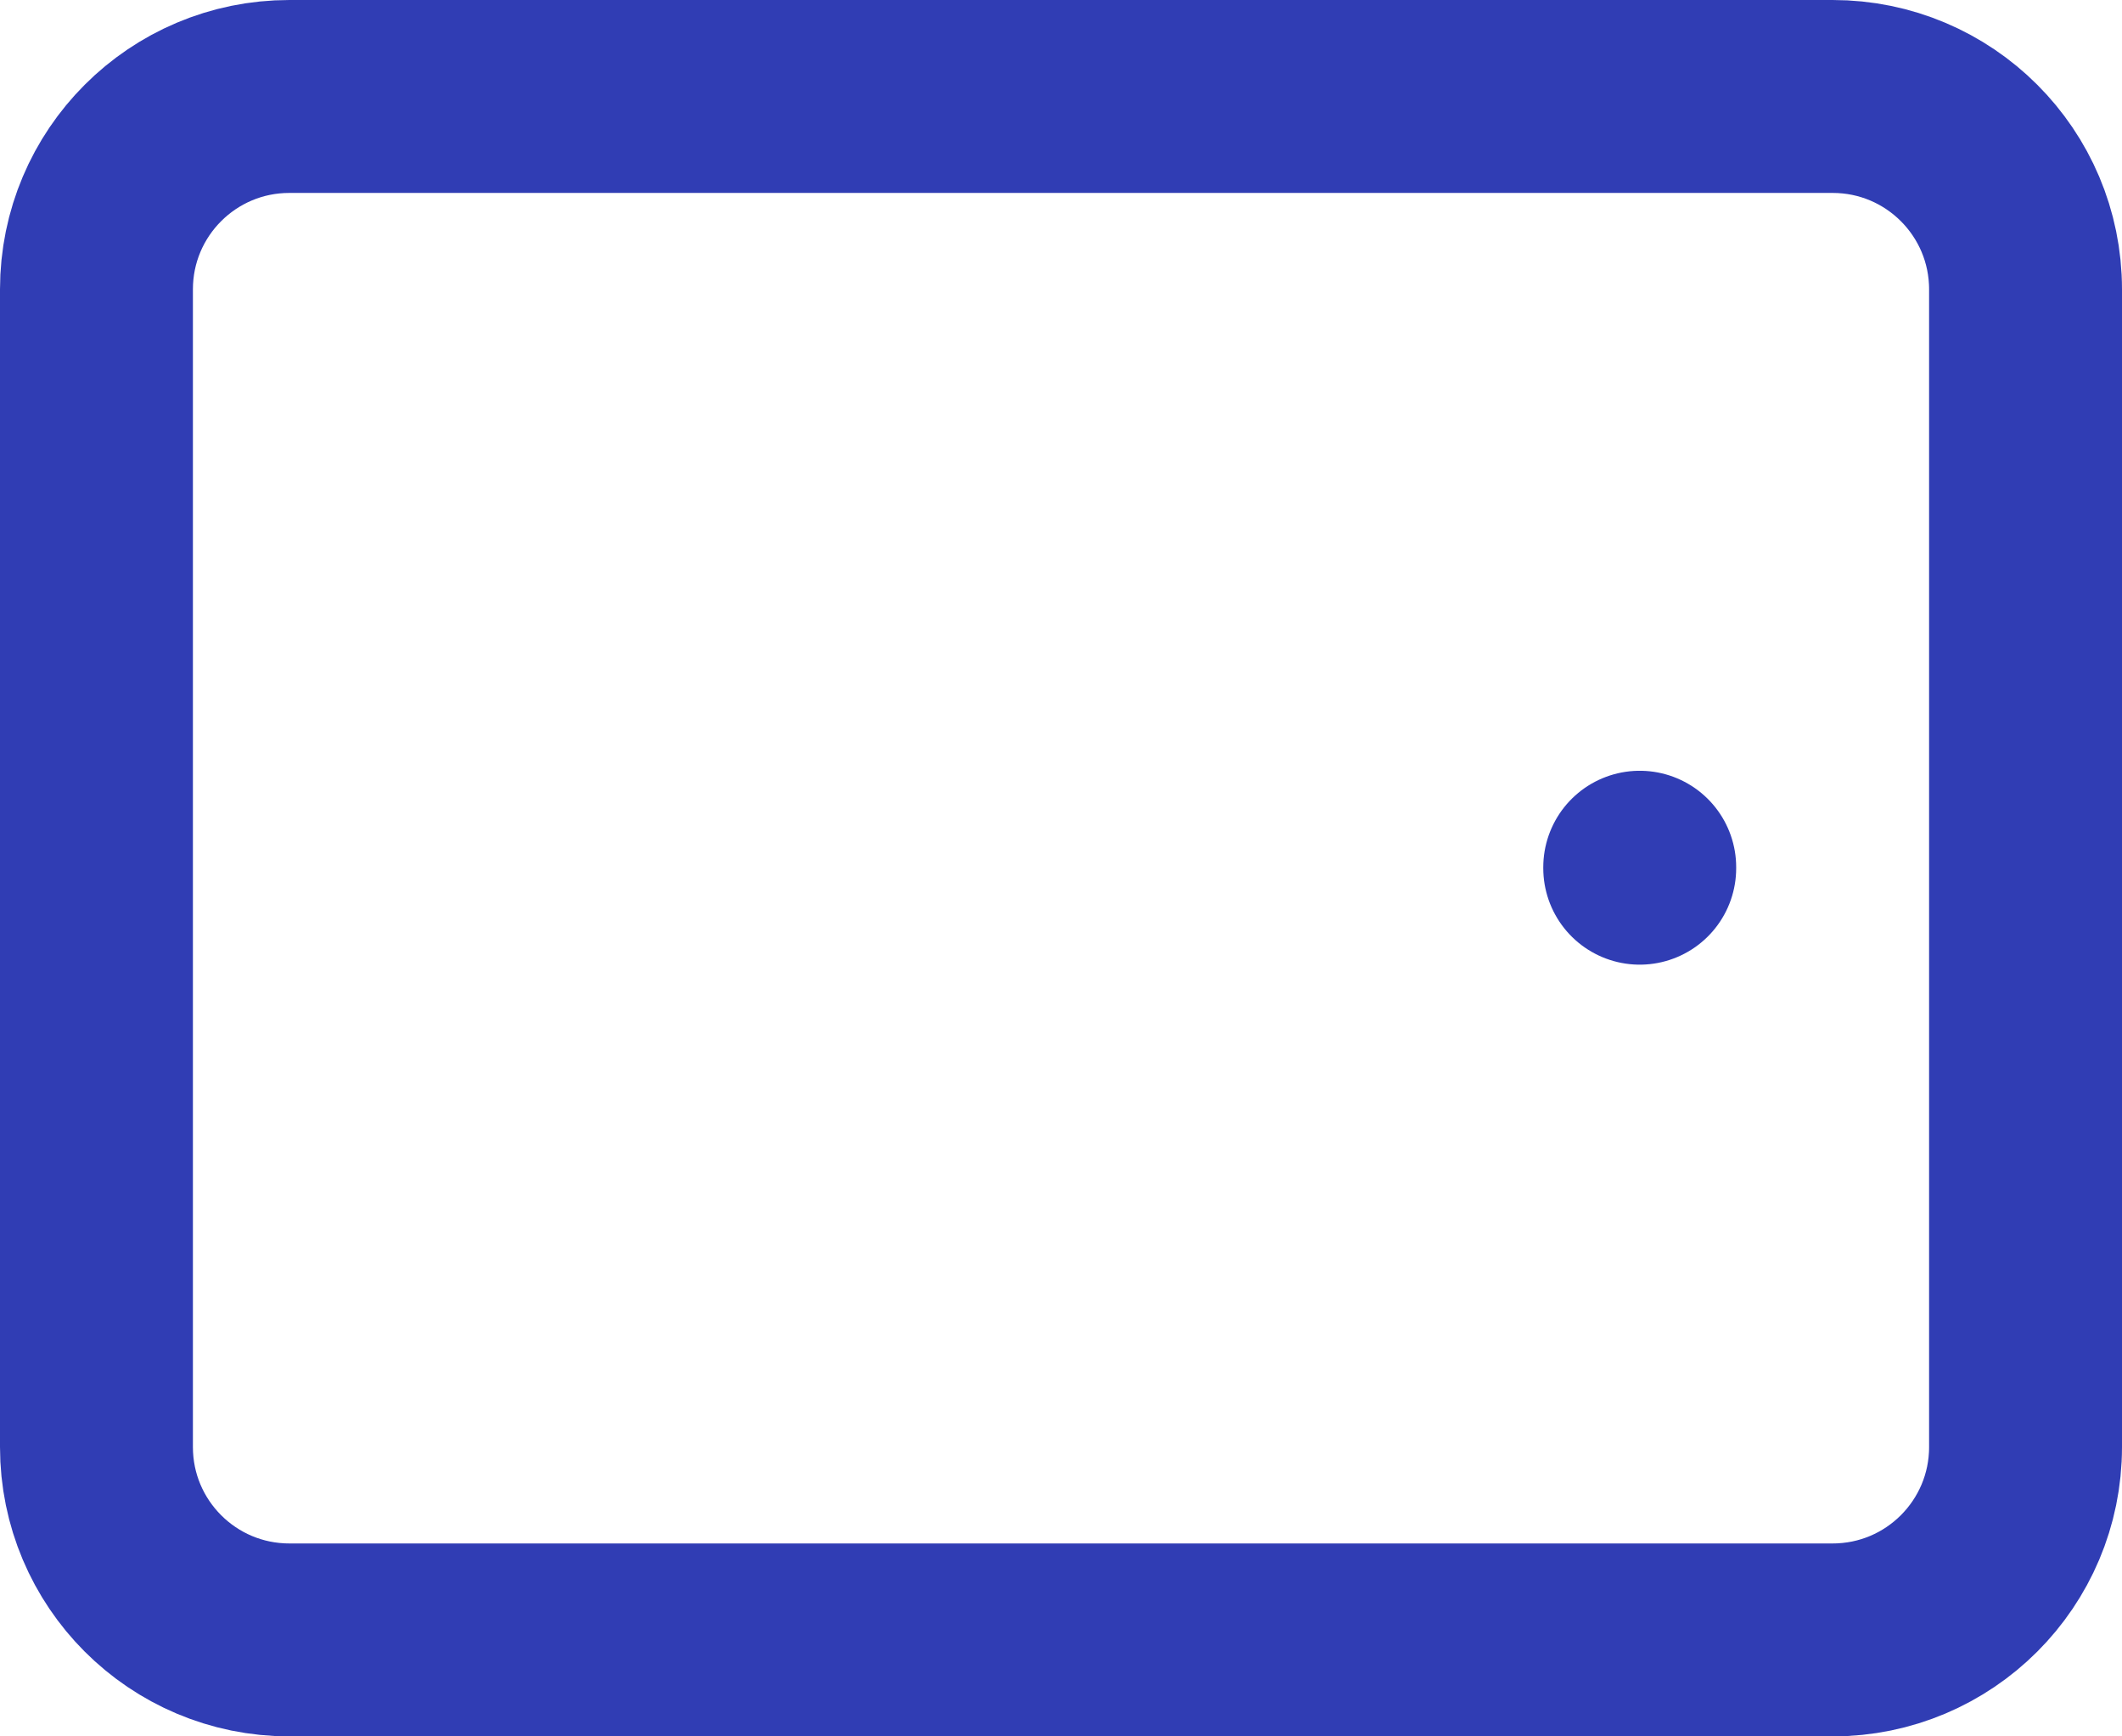
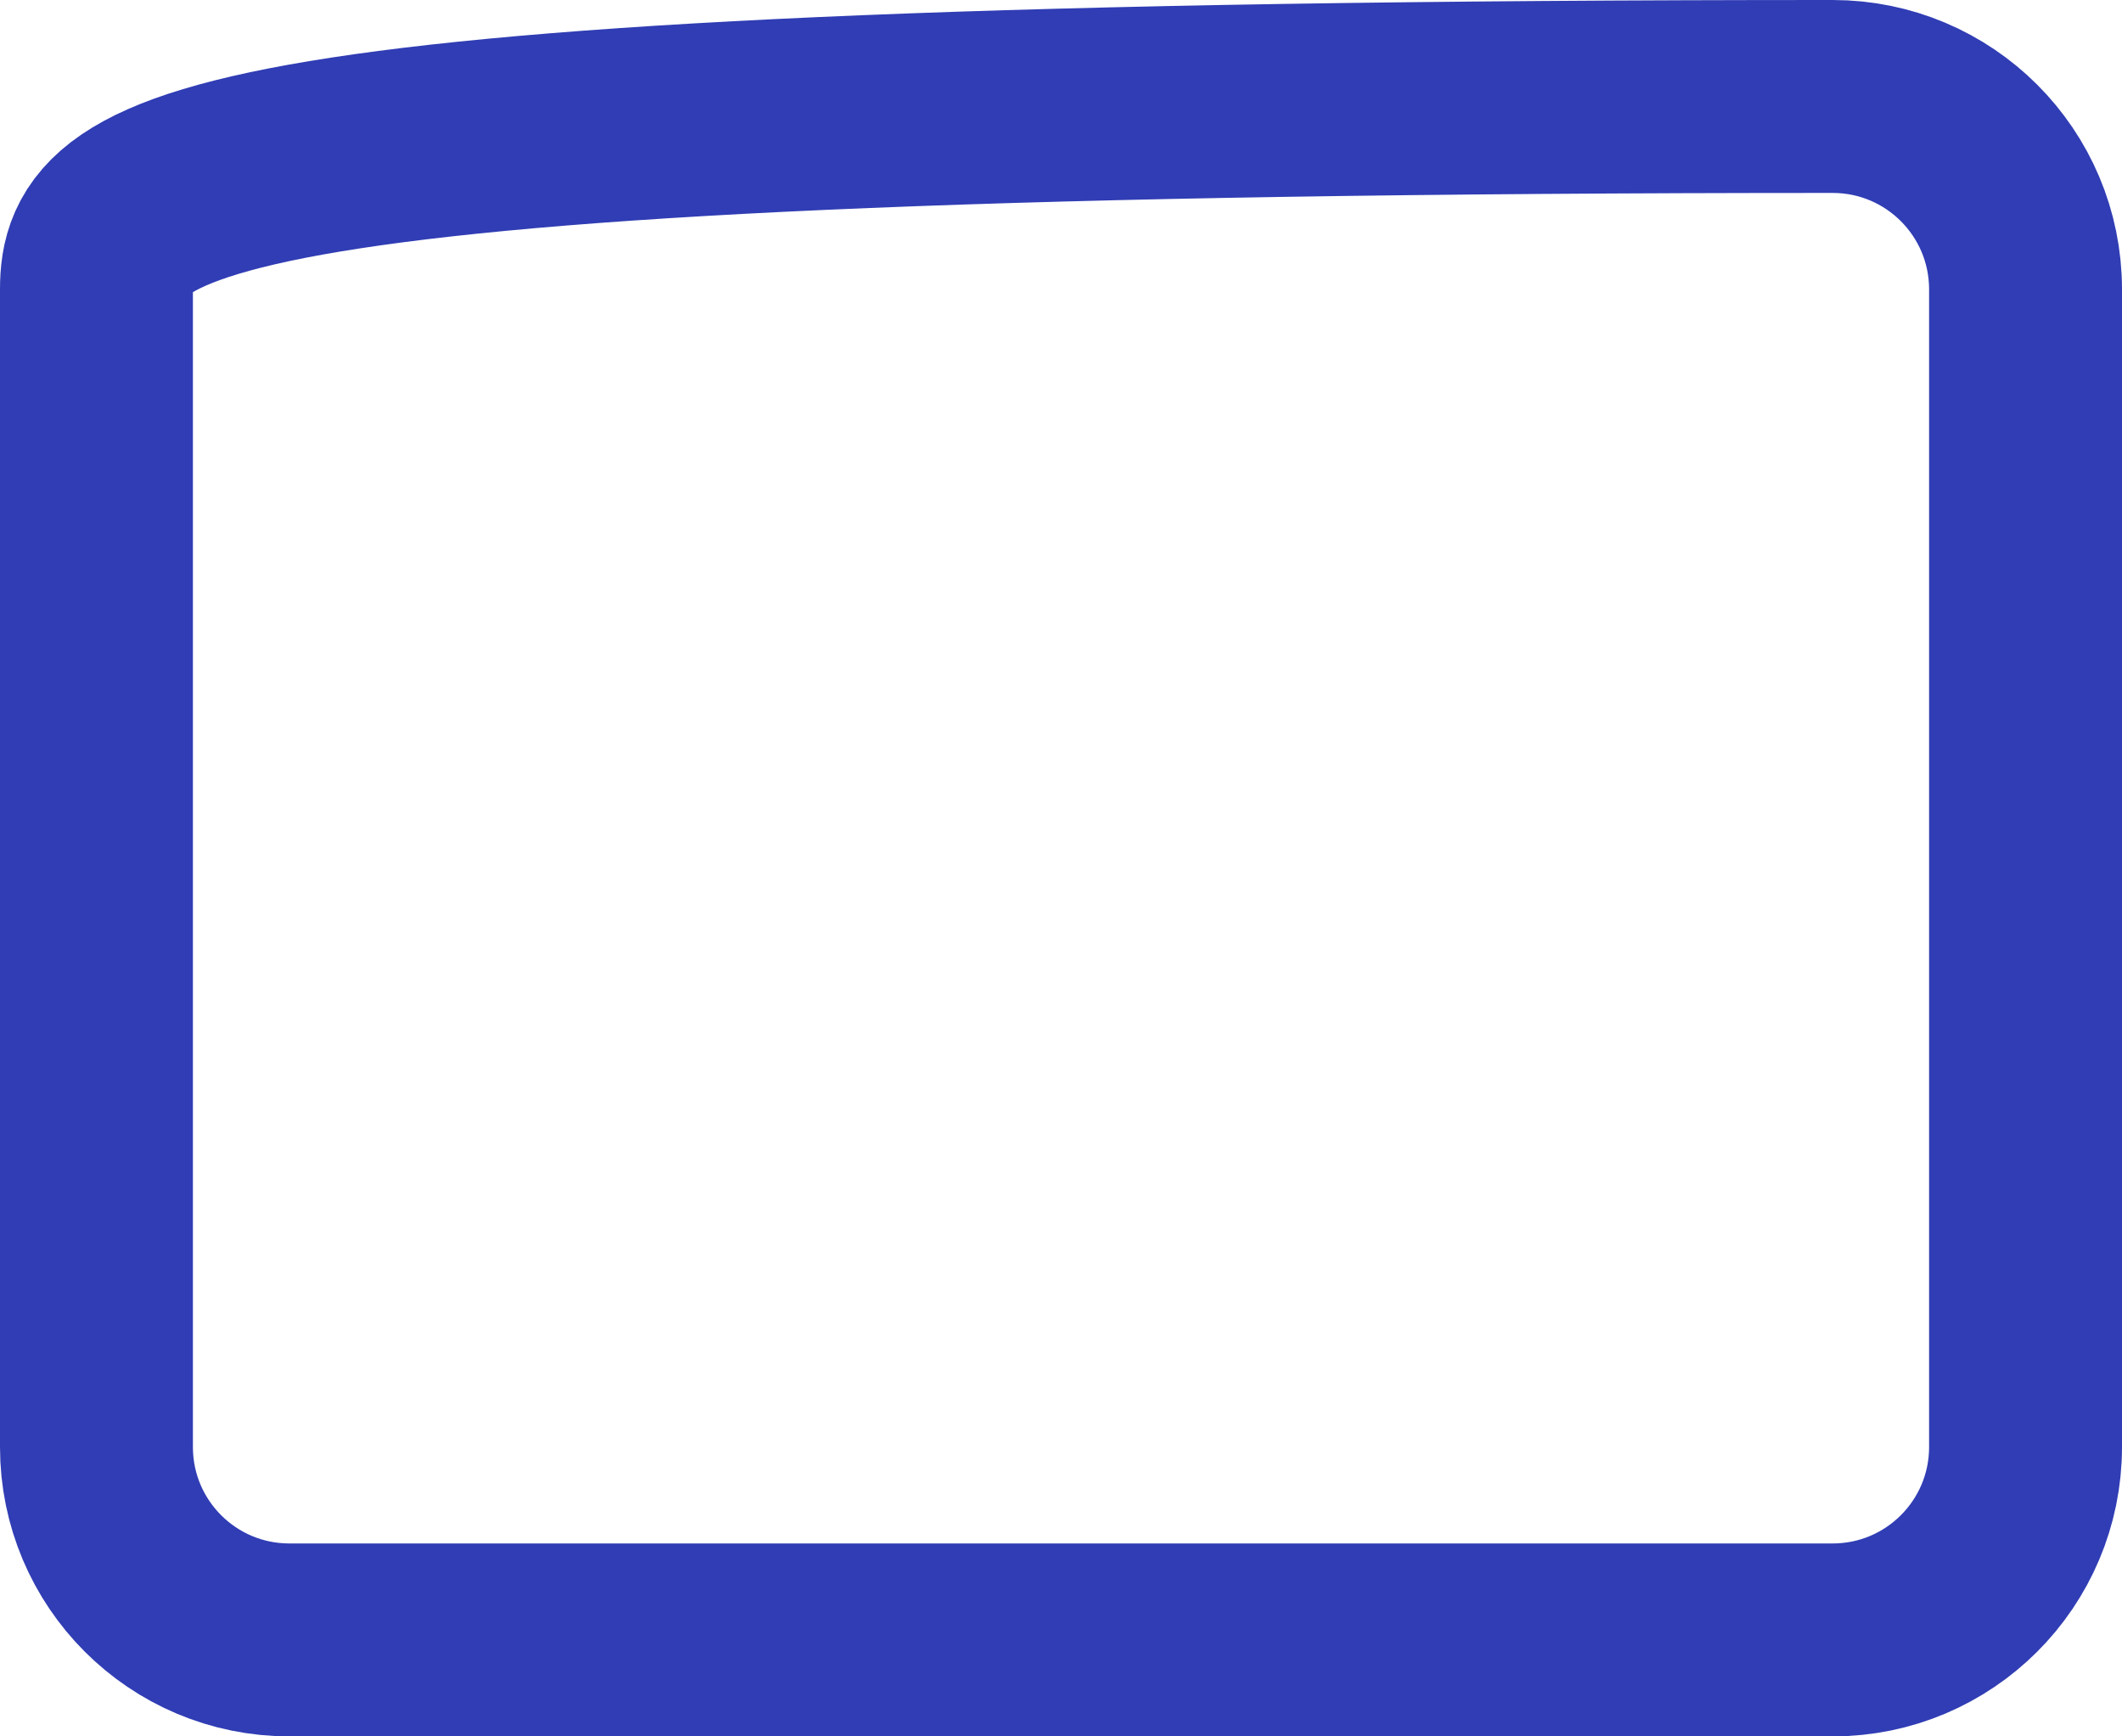
<svg xmlns="http://www.w3.org/2000/svg" width="22" height="18" viewBox="0 0 22 18" fill="none">
-   <path d="M1 3L1 15C1 16.105 1.895 17 3 17L19 17C20.105 17 21 16.105 21 15L21 3C21 1.895 20.105 1 19 1L3 1C1.895 1 1 1.895 1 3Z" stroke="#303DB4" stroke-width="2" stroke-linecap="round" stroke-linejoin="round" />
-   <path d="M17 9L17 8.99" stroke="#303DB4" stroke-width="2" stroke-linecap="round" stroke-linejoin="round" />
+   <path d="M1 3L1 15C1 16.105 1.895 17 3 17L19 17C20.105 17 21 16.105 21 15L21 3C21 1.895 20.105 1 19 1C1.895 1 1 1.895 1 3Z" stroke="#303DB4" stroke-width="2" stroke-linecap="round" stroke-linejoin="round" />
</svg>